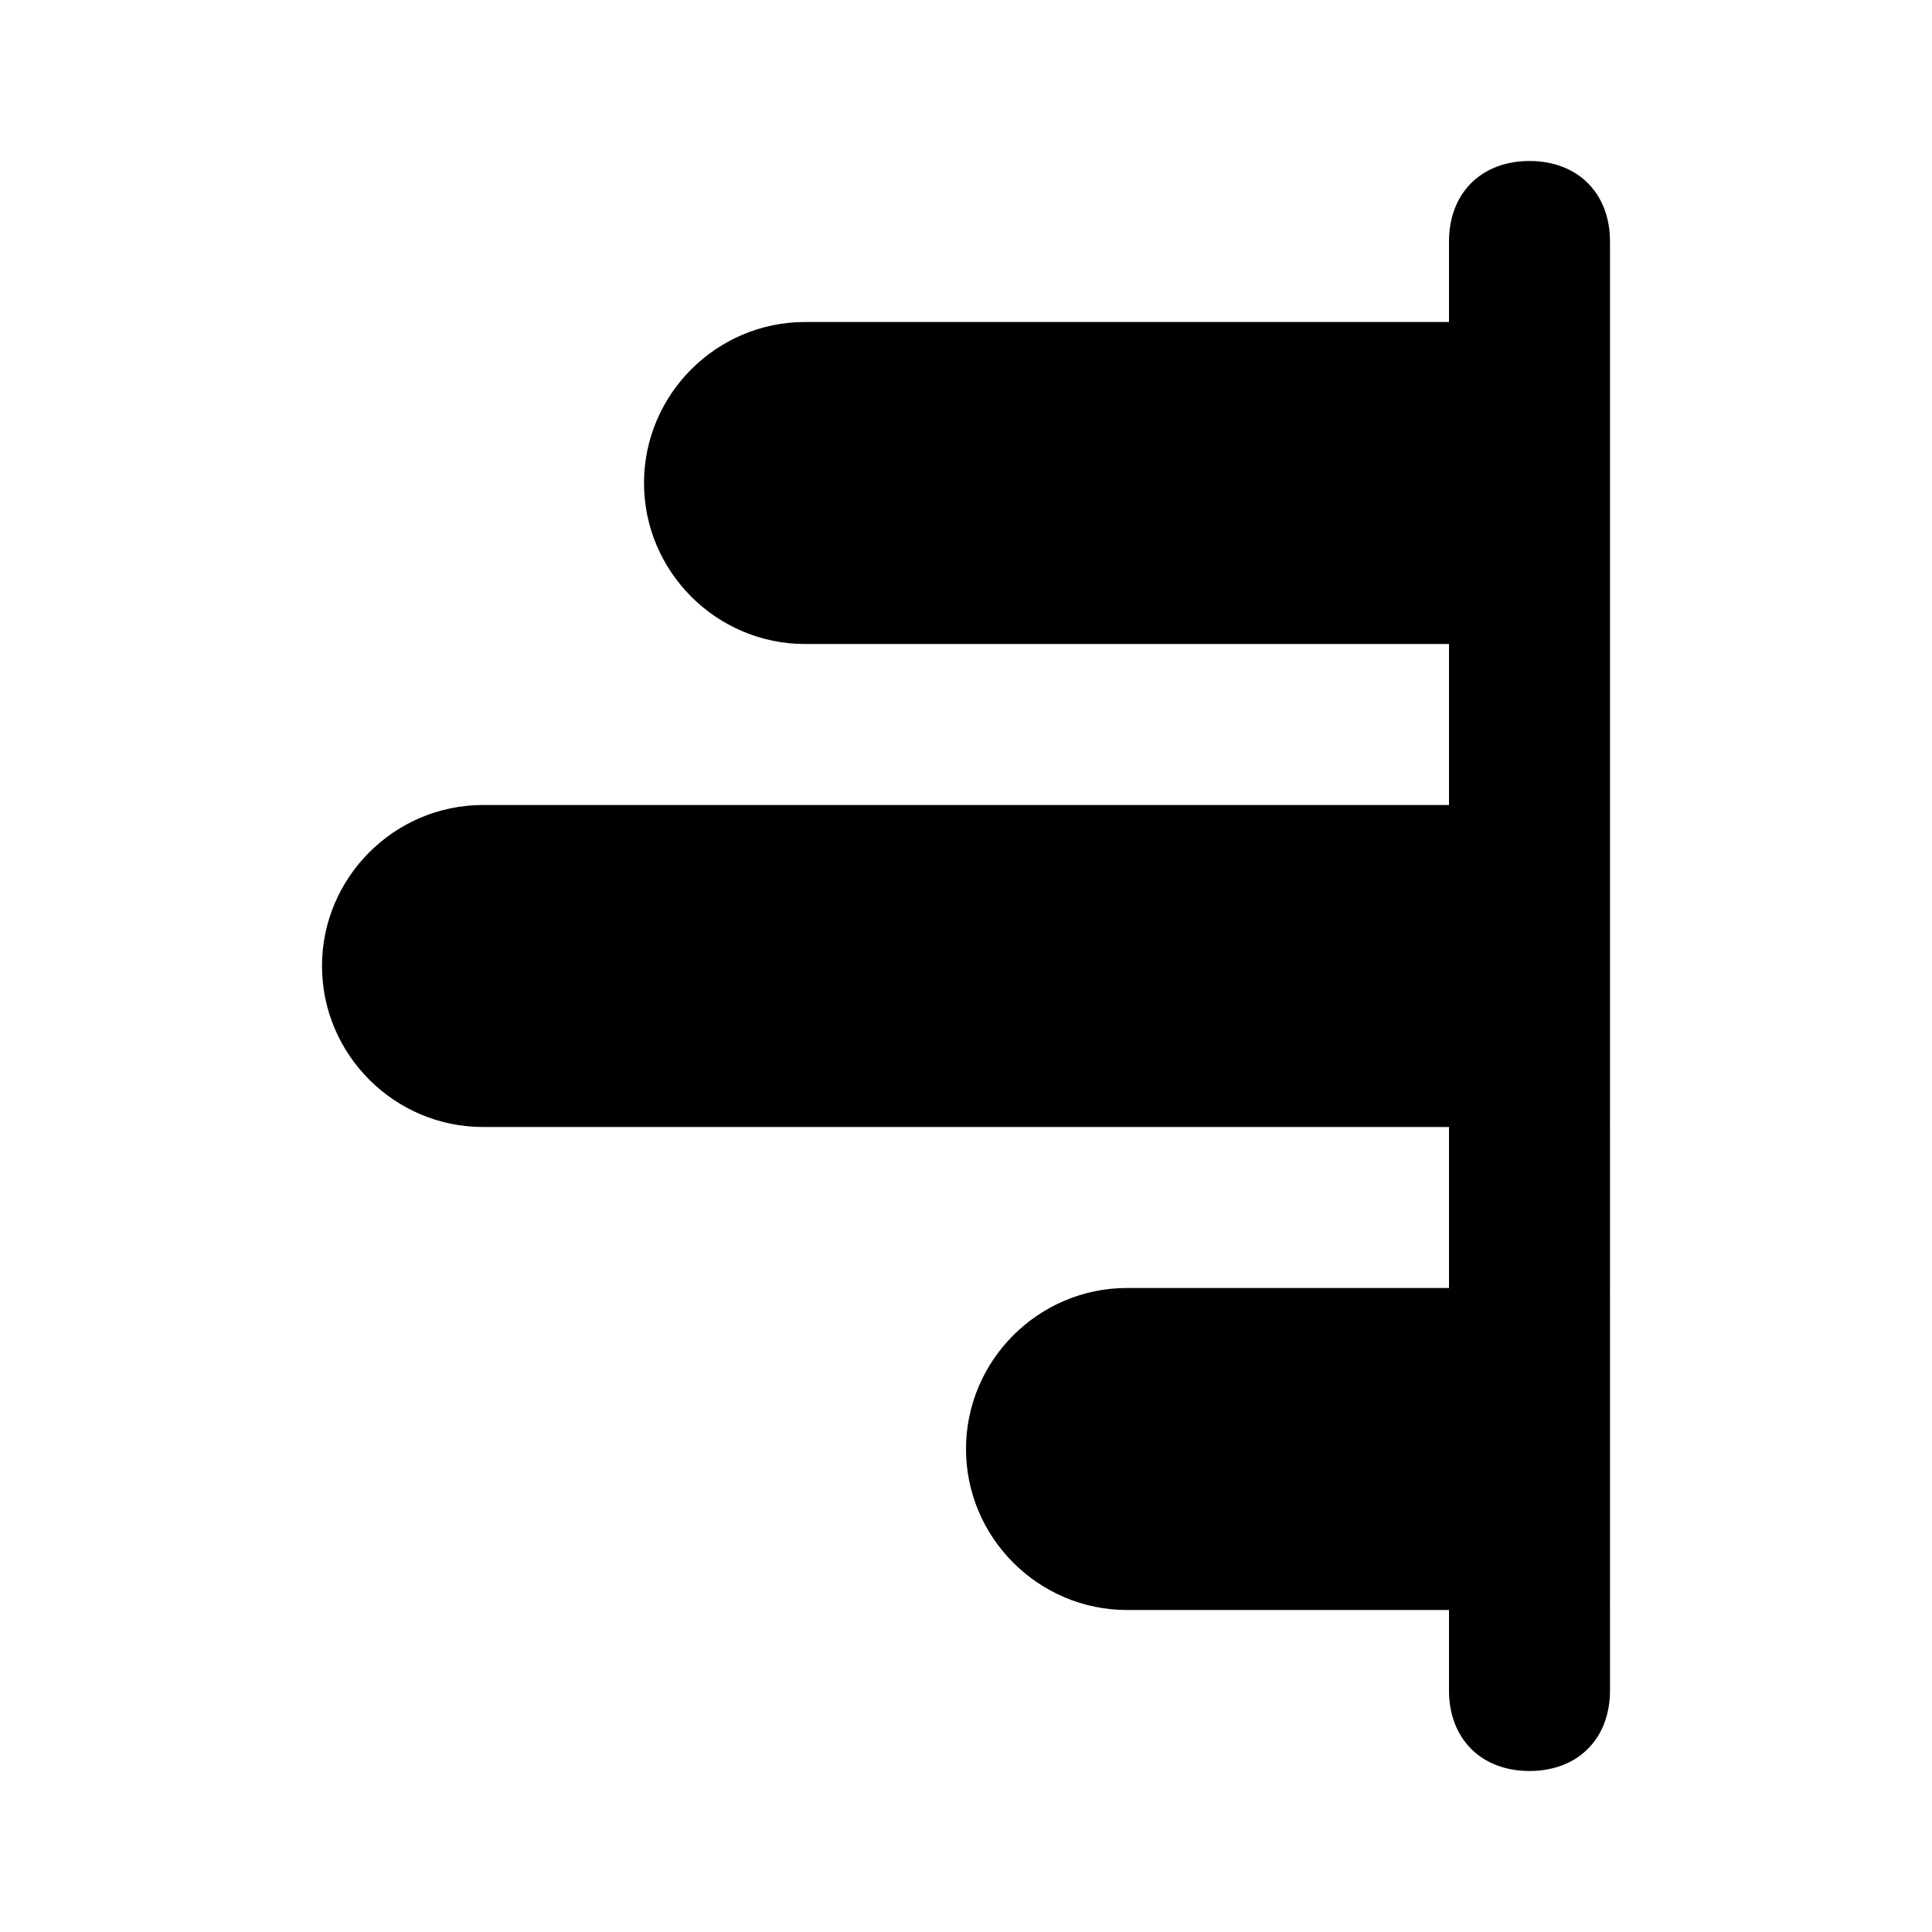
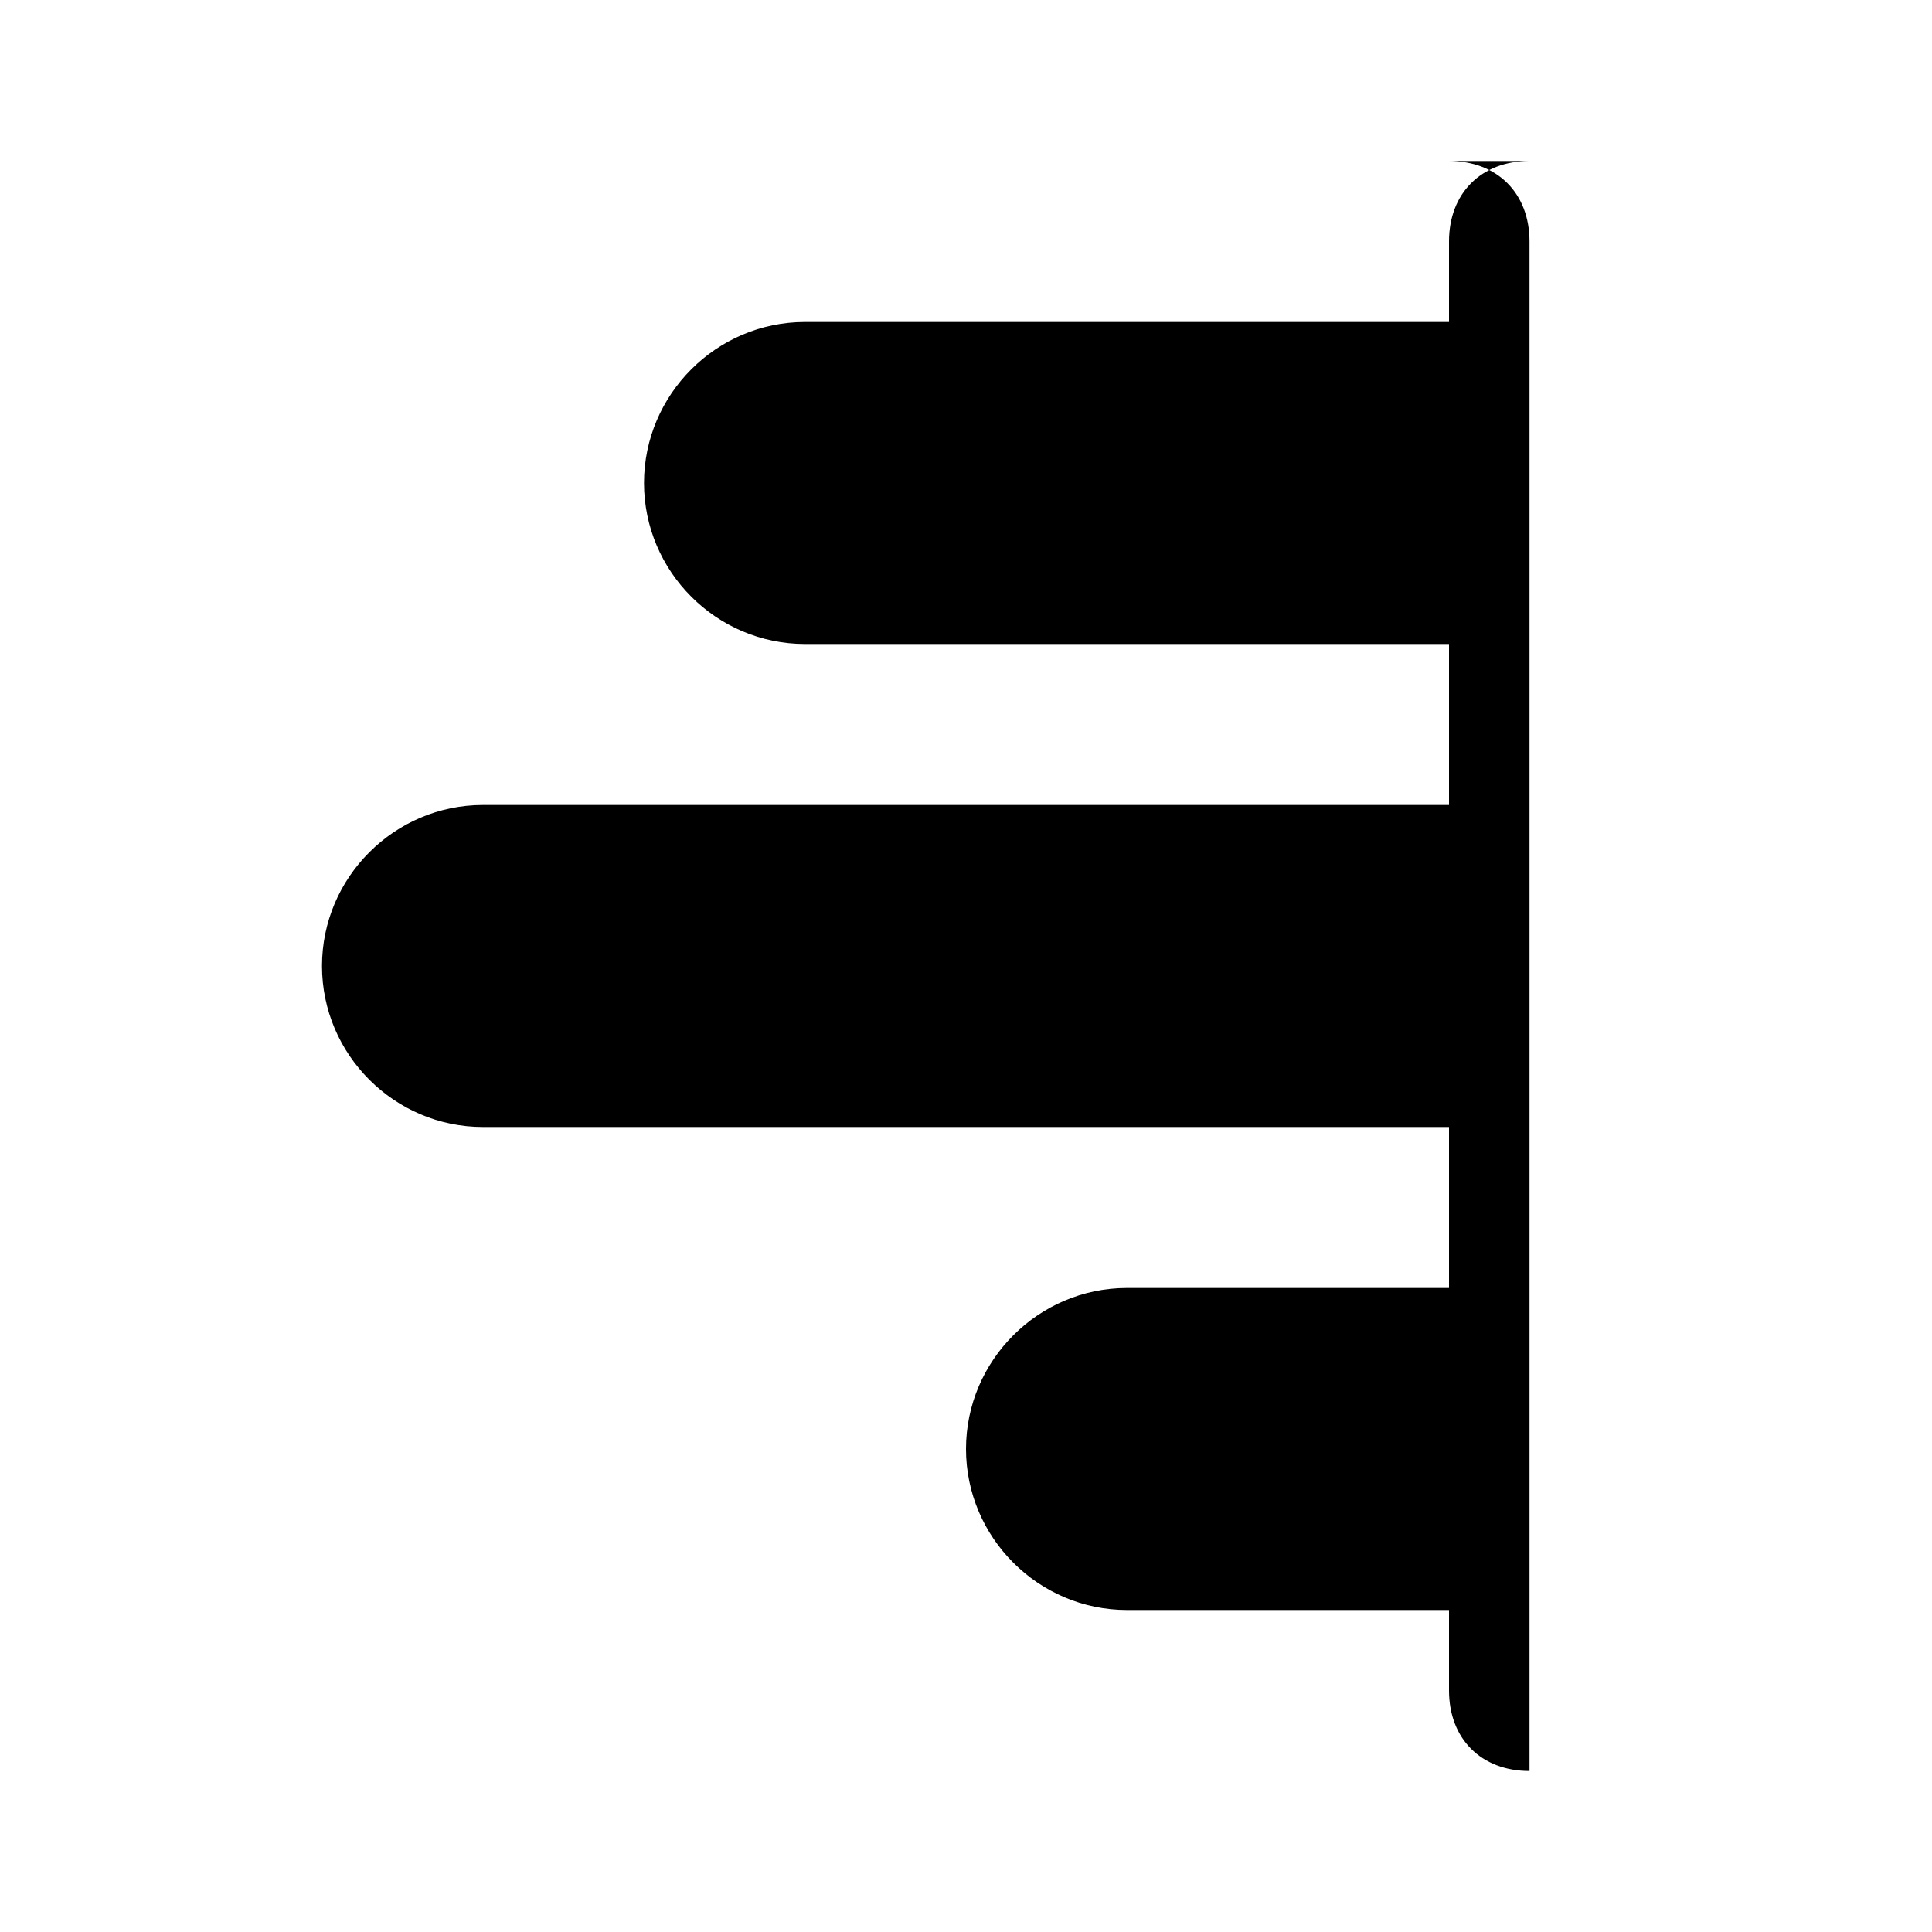
<svg xmlns="http://www.w3.org/2000/svg" viewBox="0 0 24 24">
-   <path d="M19 2c-.6 0-1 .4-1 1v1h-8c-1.1 0-2 .9-2 2s.9 2 2 2h8v2H6c-1.1 0-2 .9-2 2s.9 2 2 2h12v2h-4c-1.1 0-2 .9-2 2s.9 2 2 2h4v1c0 .6.4 1 1 1s1-.4 1-1V3c0-.6-.4-1-1-1z" />
+   <path d="M19 2c-.6 0-1 .4-1 1v1h-8c-1.1 0-2 .9-2 2s.9 2 2 2h8v2H6c-1.1 0-2 .9-2 2s.9 2 2 2h12v2h-4c-1.1 0-2 .9-2 2s.9 2 2 2h4v1c0 .6.4 1 1 1V3c0-.6-.4-1-1-1z" />
</svg>